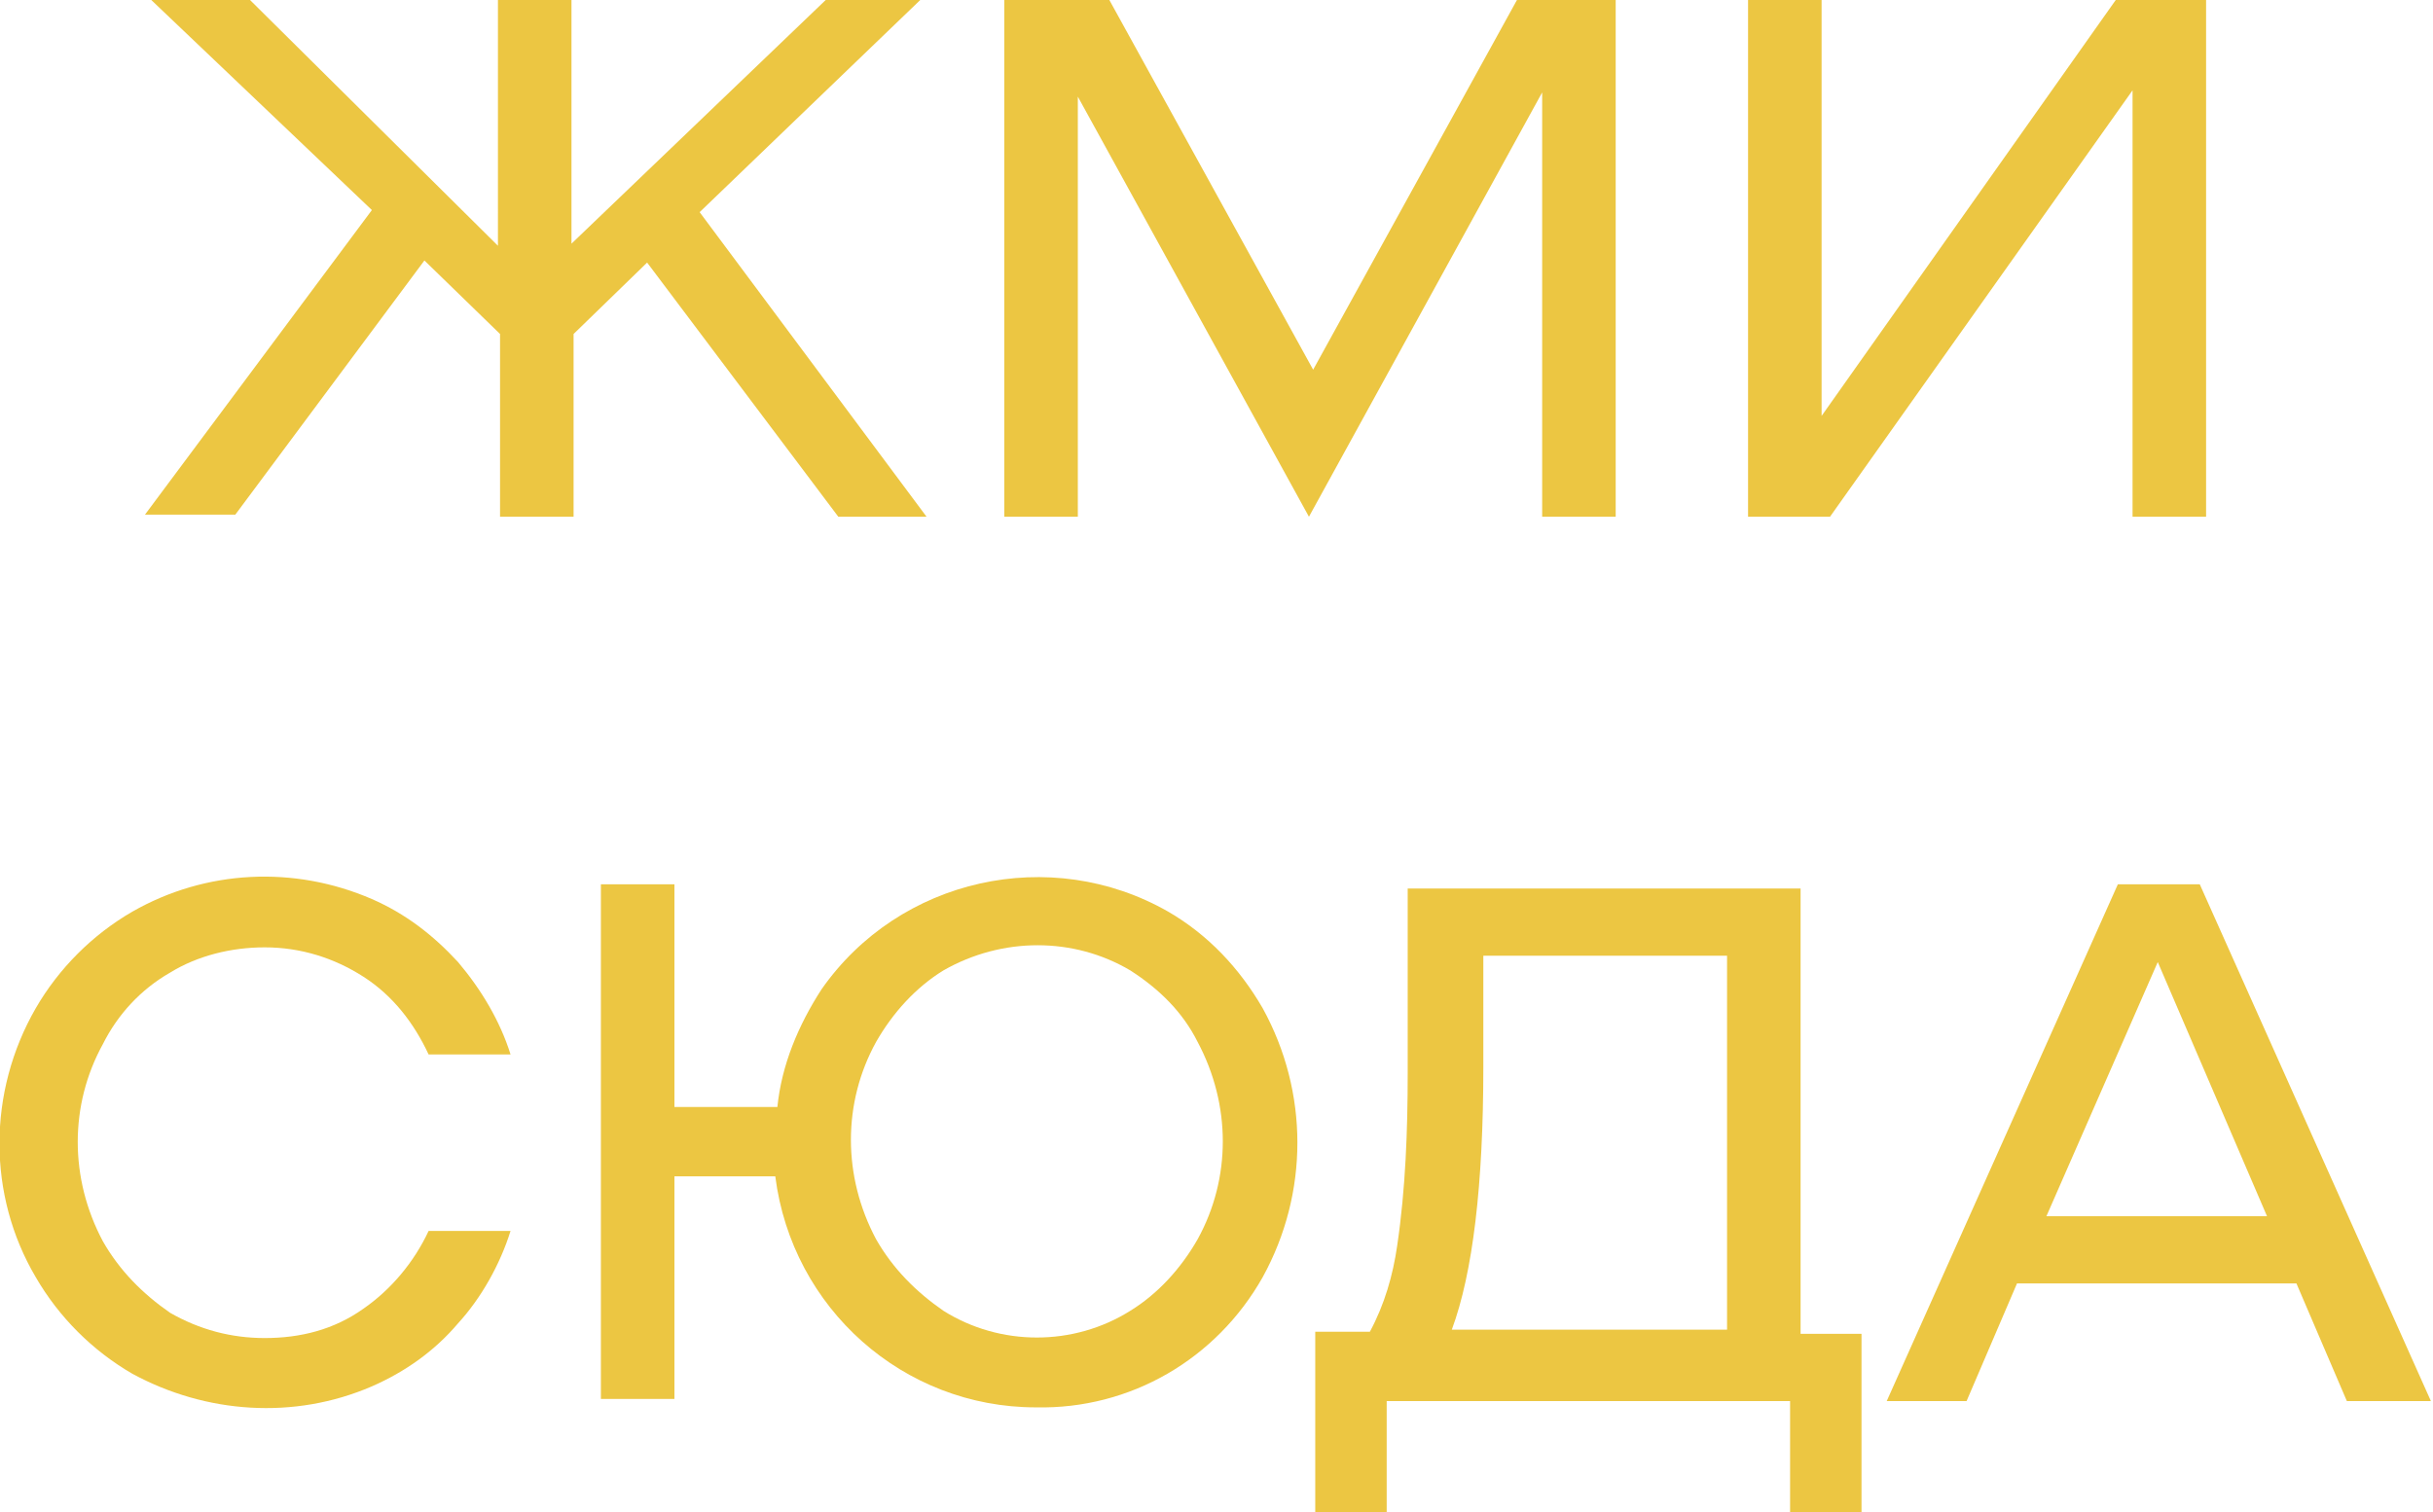
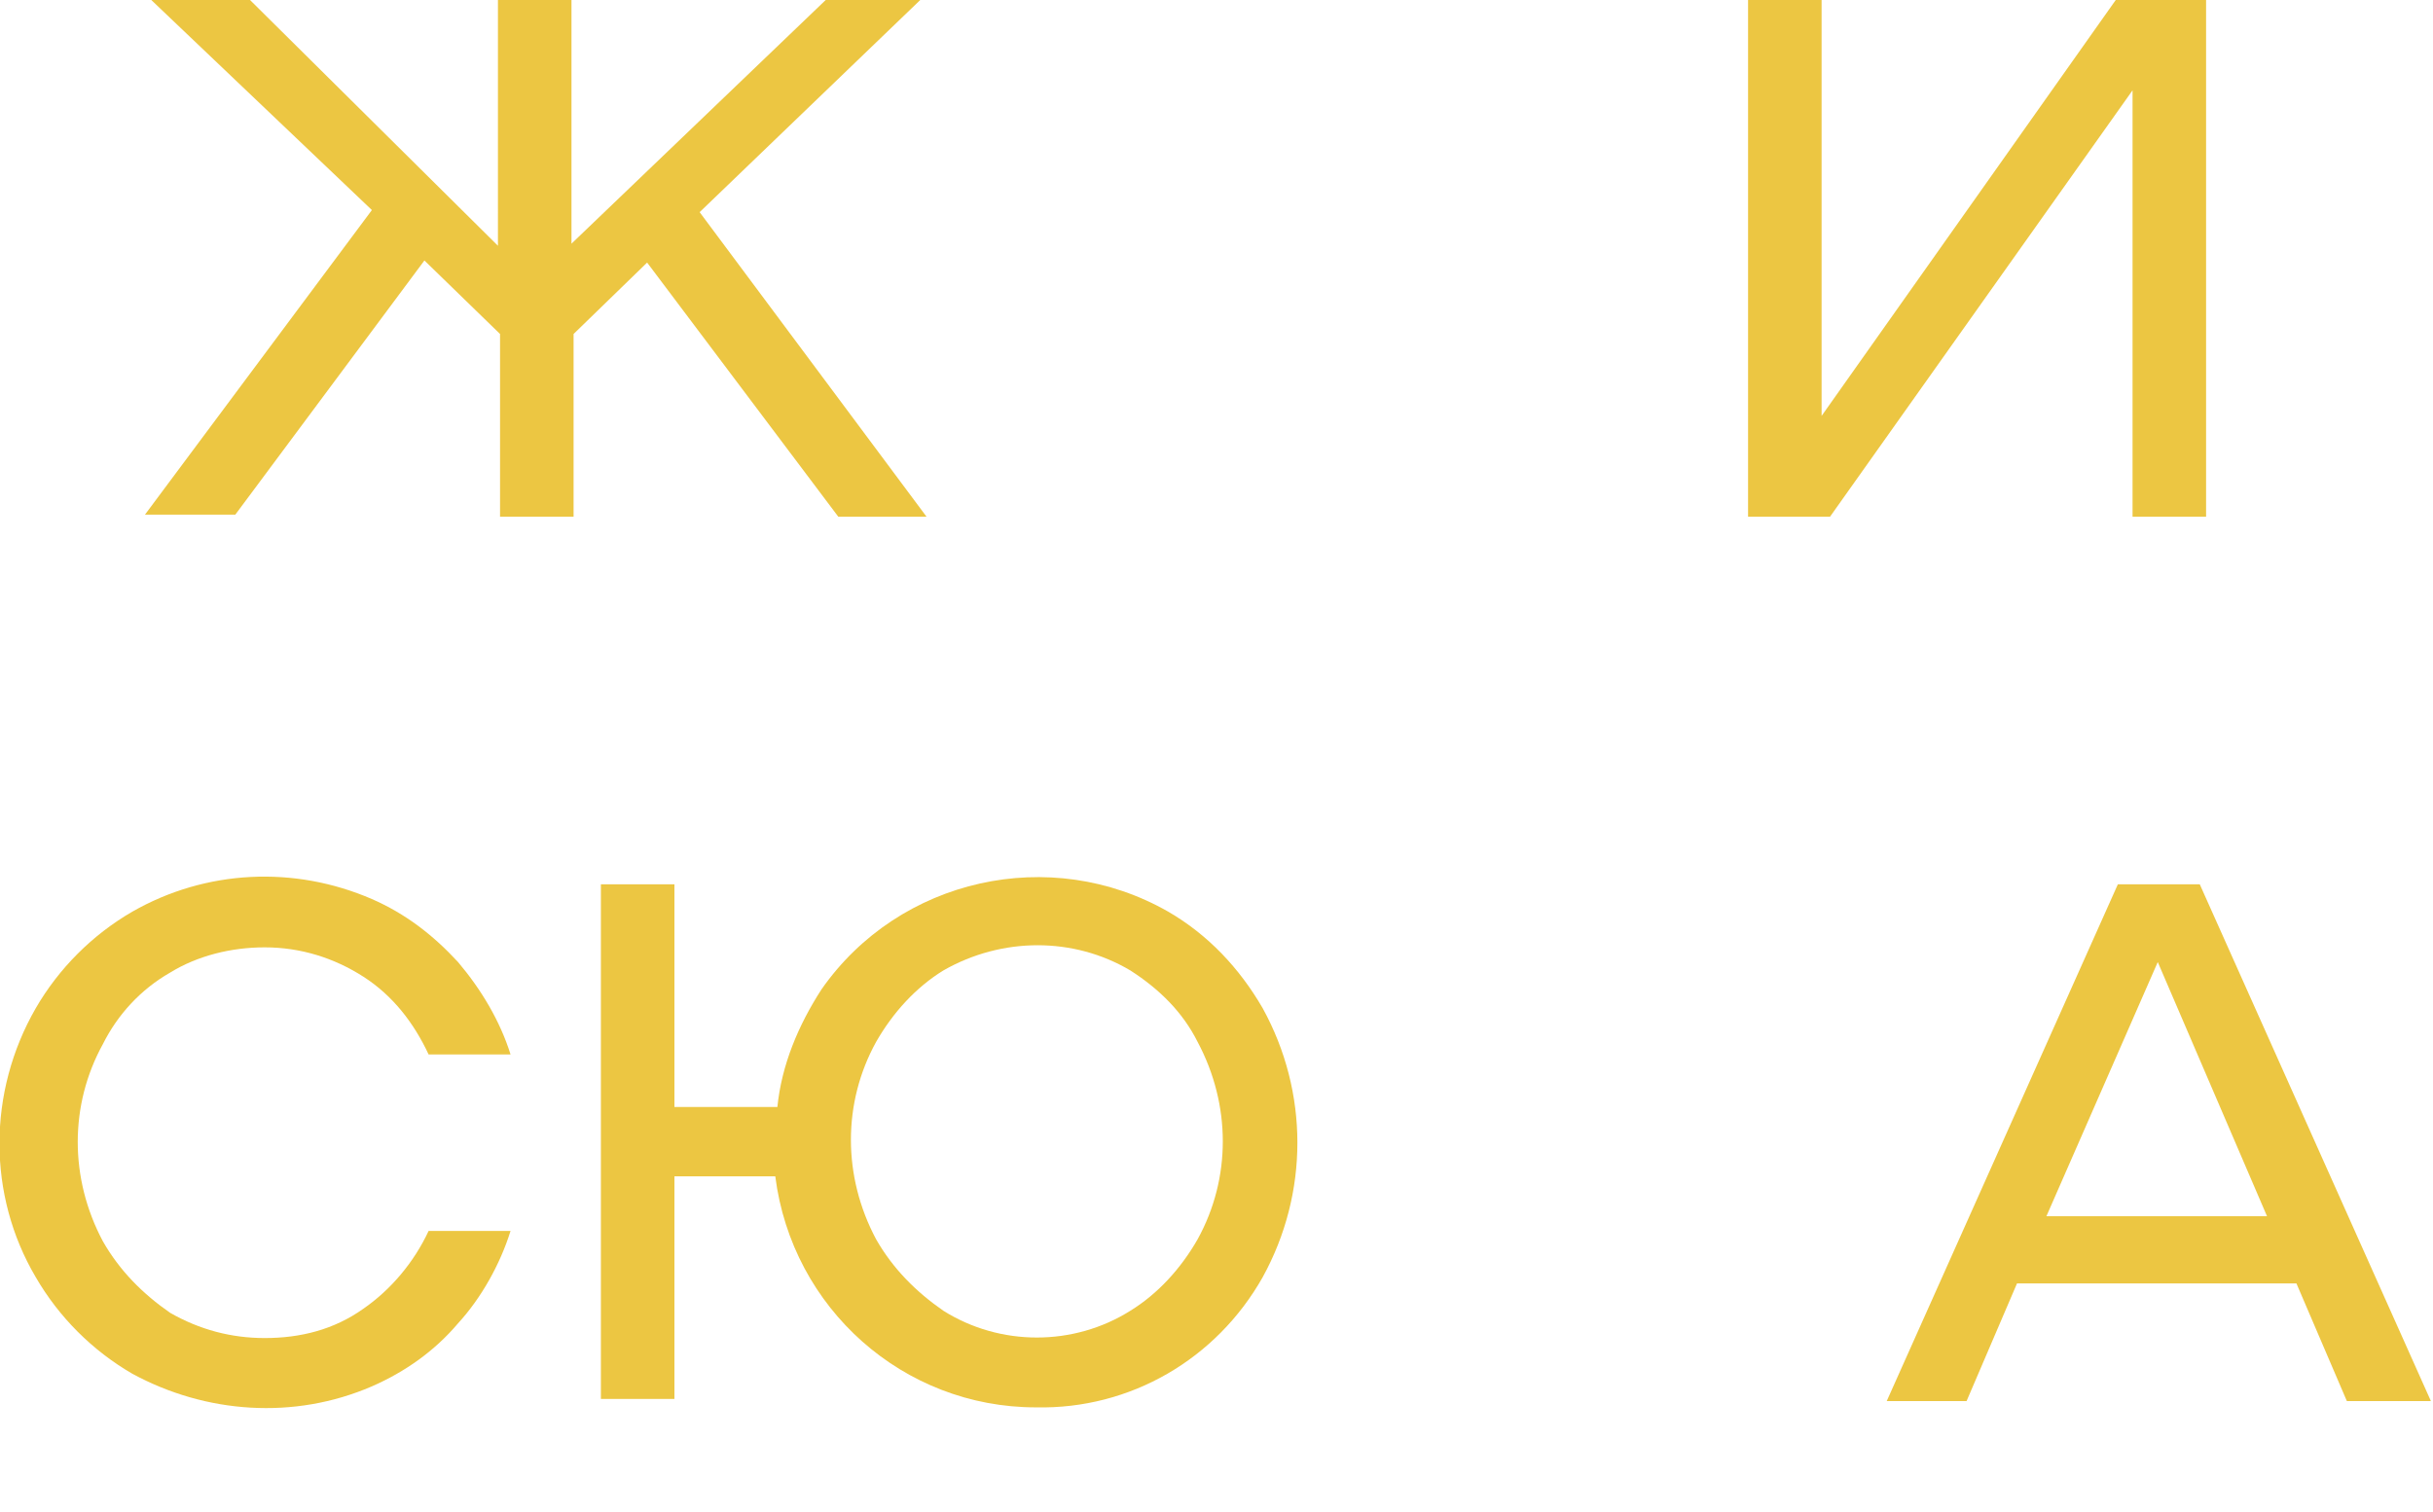
<svg xmlns="http://www.w3.org/2000/svg" id="Слой_1" x="0px" y="0px" viewBox="0 0 115.8 72" style="enable-background:new 0 0 115.8 72;" xml:space="preserve">
  <style type="text/css"> .st0{fill:#ECC642;} </style>
  <path class="st0" d="M30.8,12.5l-3.5,3.4v8.7h-3.5v-8.7l-3.6-3.5l-9,12.1H6.9l10.8-14.5L7.2,0h4.7l11.8,11.7V0h3.5v11.6L39.3,0h4.5 L33.3,10.1l10.8,14.5h-4.2L30.8,12.5z" />
-   <path class="st0" d="M76.9,24.6h-3.5V4.4L62.3,24.6l-11-20v20h-3.5V0h5l9.7,17.6L72.2,0h4.7V24.6z" />
  <path class="st0" d="M83.2,0h3.5v19.8L100.7,0h4.3v24.6h-3.5V4.3L87.1,24.6h-3.9V0z" />
  <path class="st0" d="M1.7,48c1.1-1.9,2.7-3.5,4.6-4.6c3.5-2,7.7-2.2,11.4-0.6c1.6,0.7,2.9,1.7,4.1,3c1.1,1.3,2,2.8,2.5,4.4h-3.9 c-0.7-1.5-1.7-2.8-3.1-3.7c-1.4-0.9-3-1.4-4.7-1.4c-1.6,0-3.2,0.4-4.5,1.2c-1.4,0.8-2.5,2-3.2,3.4c-1.6,2.9-1.6,6.4,0,9.4 c0.8,1.4,1.9,2.5,3.2,3.4c1.4,0.8,2.9,1.2,4.5,1.2c1.7,0,3.3-0.4,4.7-1.4c1.3-0.9,2.4-2.2,3.1-3.7h3.9c-0.5,1.6-1.4,3.2-2.5,4.4 c-1.1,1.3-2.5,2.3-4.1,3c-3.7,1.6-7.9,1.3-11.4-0.6c-1.9-1.1-3.5-2.7-4.6-4.6C-0.6,56.9-0.6,52,1.7,48L1.7,48z" />
  <path class="st0" d="M55.6,43.4c1.9,1.1,3.4,2.7,4.5,4.6c2.2,4,2.2,8.8,0,12.8c-2.2,3.9-6.3,6.3-10.8,6.2c-6.3,0-11.6-4.7-12.4-11 h-4.8v10.6h-3.5V42.1h3.5v10.6H37c0.2-2,1-3.9,2.1-5.6C42.8,41.8,50,40.2,55.6,43.4L55.6,43.4z M53.8,62.4c1.3-0.8,2.4-2,3.2-3.4 c1.6-2.9,1.6-6.4,0-9.4c-0.7-1.4-1.8-2.5-3.2-3.4c-2.7-1.6-6.1-1.6-8.9,0c-1.3,0.8-2.4,2-3.2,3.4c-1.6,2.9-1.6,6.4,0,9.4 c0.8,1.4,1.9,2.5,3.2,3.4C47.6,64.1,51.1,64.1,53.8,62.4L53.8,62.4z" />
-   <path class="st0" d="M88.6,63.3V72h-3.4v-5.3H66V72h-3.4v-8.6h2.6c0.7-1.3,1.1-2.7,1.3-4.1c0.4-2.7,0.5-5.5,0.5-8.2v-8.8h18.7v21.2 H88.6z M82.2,63.3V45.5H70.6v5.3c0,5.6-0.5,9.8-1.5,12.5H82.2z" />
  <path class="st0" d="M109.3,61.1H96l-2.4,5.6h-3.8l11-24.6h3.9l11,24.6h-4L109.3,61.1z M107.9,57.9l-5.2-12.1l-5.3,12.1H107.9z" />
</svg>